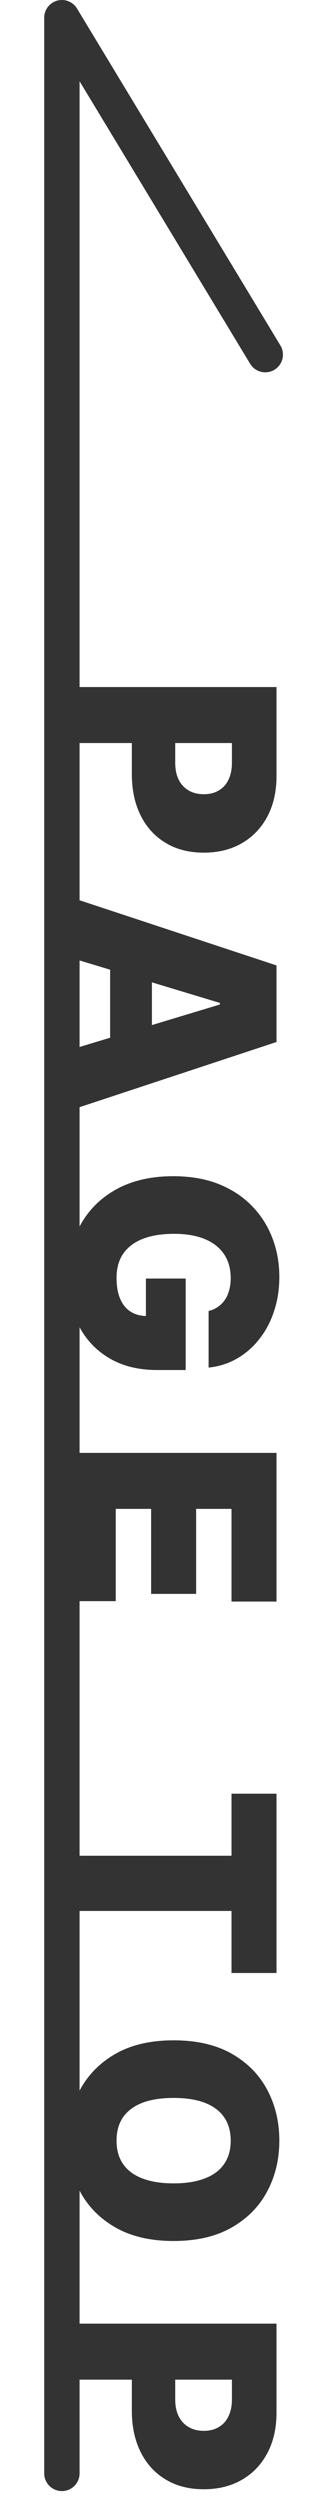
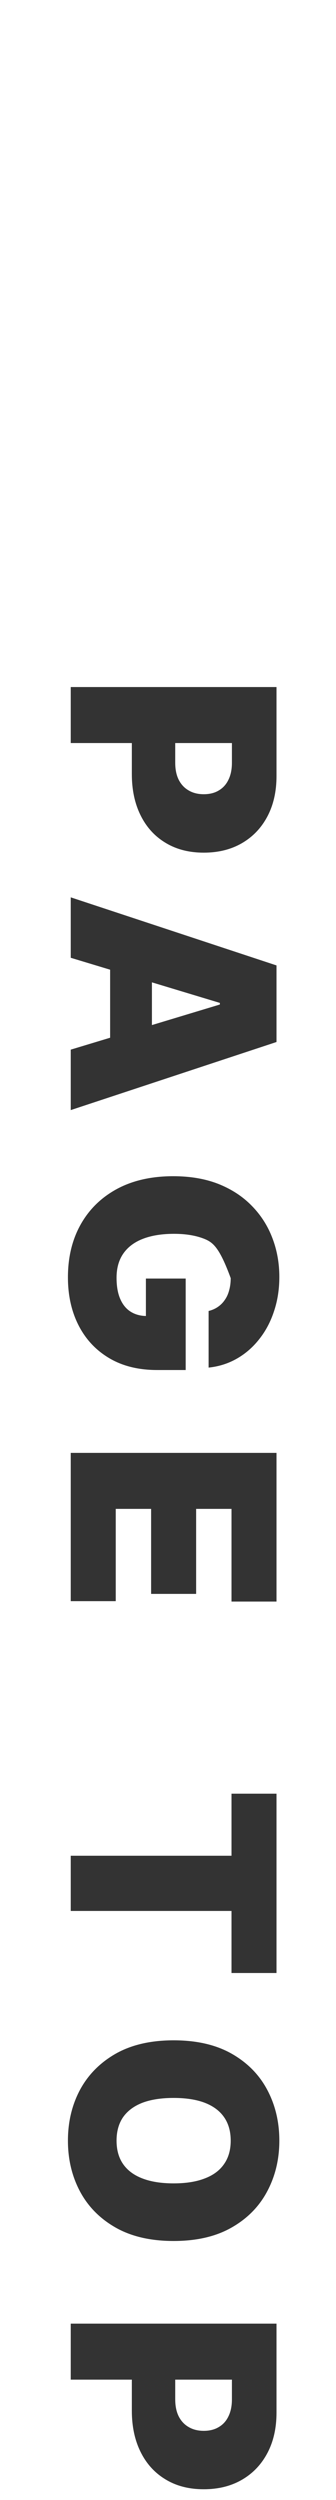
<svg xmlns="http://www.w3.org/2000/svg" width="19" height="141" viewBox="0 0 19 141" fill="none">
-   <path d="M4 38.75L15.636 38.75L15.636 43.773C15.636 44.636 15.466 45.392 15.125 46.04C14.784 46.688 14.305 47.191 13.688 47.551C13.07 47.911 12.348 48.091 11.523 48.091C10.689 48.091 9.968 47.905 9.358 47.534C8.748 47.167 8.278 46.65 7.949 45.983C7.619 45.32 7.455 44.545 7.455 43.659L7.455 40.659L9.909 40.659L9.909 43.023C9.909 43.394 9.973 43.71 10.102 43.972C10.235 44.237 10.422 44.439 10.665 44.58C10.907 44.724 11.193 44.795 11.523 44.795C11.856 44.795 12.14 44.724 12.375 44.58C12.614 44.439 12.796 44.237 12.921 43.972C13.049 43.71 13.114 43.394 13.114 43.023L13.114 41.909L4 41.909L4 38.75ZM4 54.02L4 50.611L15.636 54.451L15.636 58.77L4 62.611L4 59.201L12.432 56.656L12.432 56.565L4 54.02ZM8.591 53.383L8.591 59.792L6.227 59.792L6.227 53.383L8.591 53.383ZM11.796 73.941C11.996 73.892 12.172 73.814 12.324 73.708C12.479 73.602 12.61 73.47 12.716 73.311C12.826 73.155 12.907 72.973 12.96 72.765C13.017 72.561 13.046 72.335 13.046 72.089C13.046 71.559 12.919 71.106 12.665 70.731C12.411 70.36 12.046 70.076 11.568 69.879C11.091 69.686 10.515 69.589 9.841 69.589C9.159 69.589 8.576 69.682 8.091 69.867C7.606 70.053 7.235 70.329 6.977 70.697C6.72 71.064 6.591 71.521 6.591 72.066C6.591 72.547 6.661 72.947 6.801 73.265C6.941 73.587 7.14 73.828 7.398 73.987C7.655 74.146 7.958 74.225 8.307 74.225L8.25 74.771L8.25 72.112L10.5 72.112L10.5 77.271L8.886 77.271C7.826 77.271 6.919 77.045 6.165 76.595C5.415 76.148 4.839 75.53 4.438 74.742C4.04 73.958 3.841 73.059 3.841 72.043C3.841 70.911 4.081 69.917 4.562 69.061C5.044 68.204 5.729 67.536 6.619 67.055C7.509 66.578 8.568 66.339 9.795 66.339C10.758 66.339 11.61 66.485 12.352 66.776C13.095 67.072 13.722 67.481 14.233 68.004C14.748 68.526 15.136 69.131 15.398 69.816C15.663 70.502 15.796 71.237 15.796 72.021C15.796 72.71 15.697 73.35 15.5 73.941C15.307 74.536 15.03 75.061 14.671 75.515C14.314 75.973 13.892 76.343 13.403 76.623C12.915 76.903 12.379 77.074 11.796 77.134L11.796 73.941ZM4 81.944L15.636 81.944L15.636 90.33L13.091 90.33L13.091 85.103L11.091 85.103L11.091 89.898L8.545 89.898L8.545 85.103L6.545 85.103L6.545 90.307L4 90.307L4 81.944ZM13.091 101.166L15.636 101.166L15.636 111.28L13.091 111.28L13.091 107.78L4 107.78L4 104.666L13.091 104.666L13.091 101.166ZM9.818 126.395C8.523 126.395 7.43 126.143 6.54 125.639C5.653 125.135 4.981 124.455 4.523 123.599C4.068 122.743 3.841 121.789 3.841 120.736C3.841 119.675 4.07 118.717 4.528 117.861C4.991 117.008 5.665 116.33 6.551 115.826C7.441 115.326 8.53 115.076 9.818 115.076C11.114 115.076 12.204 115.326 13.091 115.826C13.981 116.33 14.653 117.008 15.108 117.861C15.566 118.717 15.796 119.675 15.796 120.736C15.796 121.789 15.566 122.743 15.108 123.599C14.653 124.455 13.981 125.135 13.091 125.639C12.204 126.143 11.114 126.395 9.818 126.395ZM9.818 123.145C10.515 123.145 11.102 123.052 11.579 122.866C12.061 122.684 12.424 122.414 12.671 122.054C12.921 121.698 13.046 121.258 13.046 120.736C13.046 120.213 12.921 119.771 12.671 119.412C12.424 119.056 12.061 118.785 11.579 118.599C11.102 118.417 10.515 118.326 9.818 118.326C9.121 118.326 8.532 118.417 8.051 118.599C7.574 118.785 7.21 119.056 6.96 119.412C6.714 119.771 6.591 120.213 6.591 120.736C6.591 121.258 6.714 121.698 6.96 122.054C7.21 122.414 7.574 122.684 8.051 122.866C8.532 123.052 9.121 123.145 9.818 123.145ZM4 131.056L15.636 131.056L15.636 136.079C15.636 136.943 15.466 137.698 15.125 138.346C14.784 138.994 14.305 139.498 13.688 139.857C13.07 140.217 12.348 140.397 11.523 140.397C10.689 140.397 9.968 140.212 9.358 139.84C8.748 139.473 8.278 138.956 7.949 138.289C7.619 137.626 7.455 136.852 7.455 135.965L7.455 132.965L9.909 132.965L9.909 135.329C9.909 135.7 9.973 136.016 10.102 136.278C10.235 136.543 10.422 136.746 10.665 136.886C10.907 137.03 11.193 137.102 11.523 137.102C11.856 137.102 12.14 137.03 12.375 136.886C12.614 136.746 12.796 136.543 12.921 136.278C13.049 136.016 13.114 135.7 13.114 135.329L13.114 134.215L4 134.215L4 131.056Z" fill="#333333" />
-   <path d="M15 20L3.5 1V139.5" stroke="#333333" stroke-width="2" stroke-linecap="round" stroke-linejoin="round" />
+   <path d="M4 38.75L15.636 38.75L15.636 43.773C15.636 44.636 15.466 45.392 15.125 46.04C14.784 46.688 14.305 47.191 13.688 47.551C13.07 47.911 12.348 48.091 11.523 48.091C10.689 48.091 9.968 47.905 9.358 47.534C8.748 47.167 8.278 46.65 7.949 45.983C7.619 45.32 7.455 44.545 7.455 43.659L7.455 40.659L9.909 40.659L9.909 43.023C9.909 43.394 9.973 43.71 10.102 43.972C10.235 44.237 10.422 44.439 10.665 44.58C10.907 44.724 11.193 44.795 11.523 44.795C11.856 44.795 12.14 44.724 12.375 44.58C12.614 44.439 12.796 44.237 12.921 43.972C13.049 43.71 13.114 43.394 13.114 43.023L13.114 41.909L4 41.909L4 38.75ZM4 54.02L4 50.611L15.636 54.451L15.636 58.77L4 62.611L4 59.201L12.432 56.656L12.432 56.565L4 54.02ZM8.591 53.383L8.591 59.792L6.227 59.792L6.227 53.383L8.591 53.383ZM11.796 73.941C11.996 73.892 12.172 73.814 12.324 73.708C12.479 73.602 12.61 73.47 12.716 73.311C12.826 73.155 12.907 72.973 12.96 72.765C13.017 72.561 13.046 72.335 13.046 72.089C12.411 70.36 12.046 70.076 11.568 69.879C11.091 69.686 10.515 69.589 9.841 69.589C9.159 69.589 8.576 69.682 8.091 69.867C7.606 70.053 7.235 70.329 6.977 70.697C6.72 71.064 6.591 71.521 6.591 72.066C6.591 72.547 6.661 72.947 6.801 73.265C6.941 73.587 7.14 73.828 7.398 73.987C7.655 74.146 7.958 74.225 8.307 74.225L8.25 74.771L8.25 72.112L10.5 72.112L10.5 77.271L8.886 77.271C7.826 77.271 6.919 77.045 6.165 76.595C5.415 76.148 4.839 75.53 4.438 74.742C4.04 73.958 3.841 73.059 3.841 72.043C3.841 70.911 4.081 69.917 4.562 69.061C5.044 68.204 5.729 67.536 6.619 67.055C7.509 66.578 8.568 66.339 9.795 66.339C10.758 66.339 11.61 66.485 12.352 66.776C13.095 67.072 13.722 67.481 14.233 68.004C14.748 68.526 15.136 69.131 15.398 69.816C15.663 70.502 15.796 71.237 15.796 72.021C15.796 72.71 15.697 73.35 15.5 73.941C15.307 74.536 15.03 75.061 14.671 75.515C14.314 75.973 13.892 76.343 13.403 76.623C12.915 76.903 12.379 77.074 11.796 77.134L11.796 73.941ZM4 81.944L15.636 81.944L15.636 90.33L13.091 90.33L13.091 85.103L11.091 85.103L11.091 89.898L8.545 89.898L8.545 85.103L6.545 85.103L6.545 90.307L4 90.307L4 81.944ZM13.091 101.166L15.636 101.166L15.636 111.28L13.091 111.28L13.091 107.78L4 107.78L4 104.666L13.091 104.666L13.091 101.166ZM9.818 126.395C8.523 126.395 7.43 126.143 6.54 125.639C5.653 125.135 4.981 124.455 4.523 123.599C4.068 122.743 3.841 121.789 3.841 120.736C3.841 119.675 4.07 118.717 4.528 117.861C4.991 117.008 5.665 116.33 6.551 115.826C7.441 115.326 8.53 115.076 9.818 115.076C11.114 115.076 12.204 115.326 13.091 115.826C13.981 116.33 14.653 117.008 15.108 117.861C15.566 118.717 15.796 119.675 15.796 120.736C15.796 121.789 15.566 122.743 15.108 123.599C14.653 124.455 13.981 125.135 13.091 125.639C12.204 126.143 11.114 126.395 9.818 126.395ZM9.818 123.145C10.515 123.145 11.102 123.052 11.579 122.866C12.061 122.684 12.424 122.414 12.671 122.054C12.921 121.698 13.046 121.258 13.046 120.736C13.046 120.213 12.921 119.771 12.671 119.412C12.424 119.056 12.061 118.785 11.579 118.599C11.102 118.417 10.515 118.326 9.818 118.326C9.121 118.326 8.532 118.417 8.051 118.599C7.574 118.785 7.21 119.056 6.96 119.412C6.714 119.771 6.591 120.213 6.591 120.736C6.591 121.258 6.714 121.698 6.96 122.054C7.21 122.414 7.574 122.684 8.051 122.866C8.532 123.052 9.121 123.145 9.818 123.145ZM4 131.056L15.636 131.056L15.636 136.079C15.636 136.943 15.466 137.698 15.125 138.346C14.784 138.994 14.305 139.498 13.688 139.857C13.07 140.217 12.348 140.397 11.523 140.397C10.689 140.397 9.968 140.212 9.358 139.84C8.748 139.473 8.278 138.956 7.949 138.289C7.619 137.626 7.455 136.852 7.455 135.965L7.455 132.965L9.909 132.965L9.909 135.329C9.909 135.7 9.973 136.016 10.102 136.278C10.235 136.543 10.422 136.746 10.665 136.886C10.907 137.03 11.193 137.102 11.523 137.102C11.856 137.102 12.14 137.03 12.375 136.886C12.614 136.746 12.796 136.543 12.921 136.278C13.049 136.016 13.114 135.7 13.114 135.329L13.114 134.215L4 134.215L4 131.056Z" fill="#333333" />
</svg>